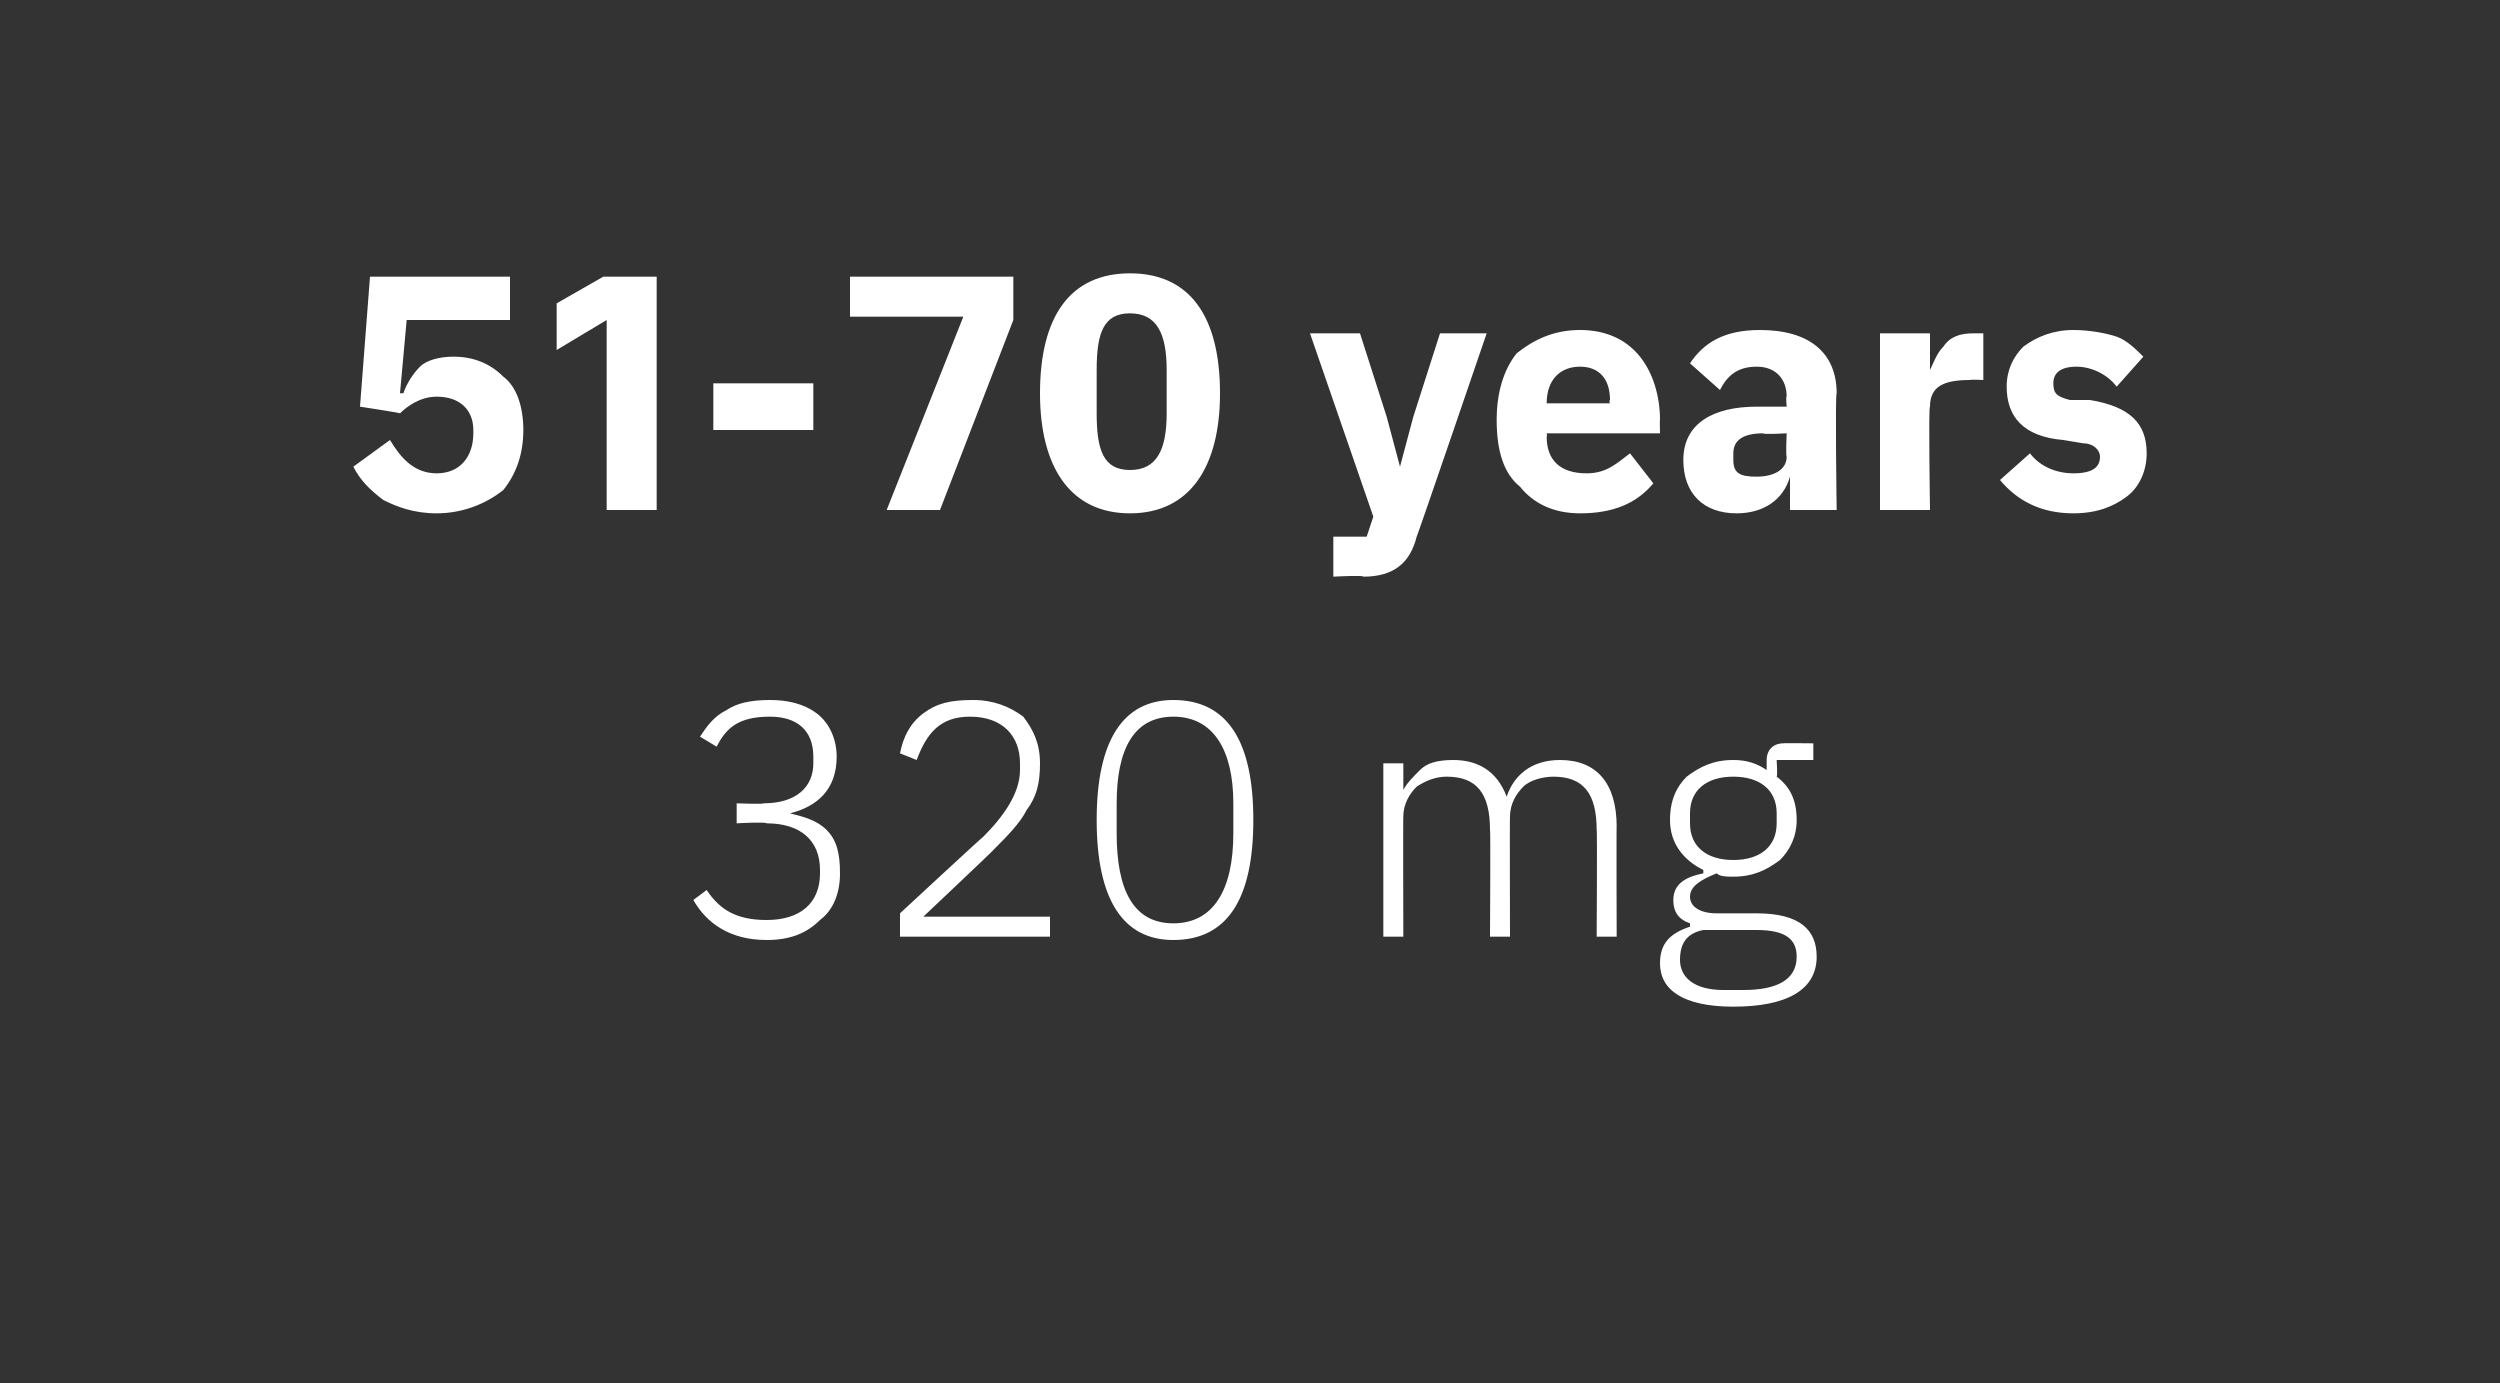
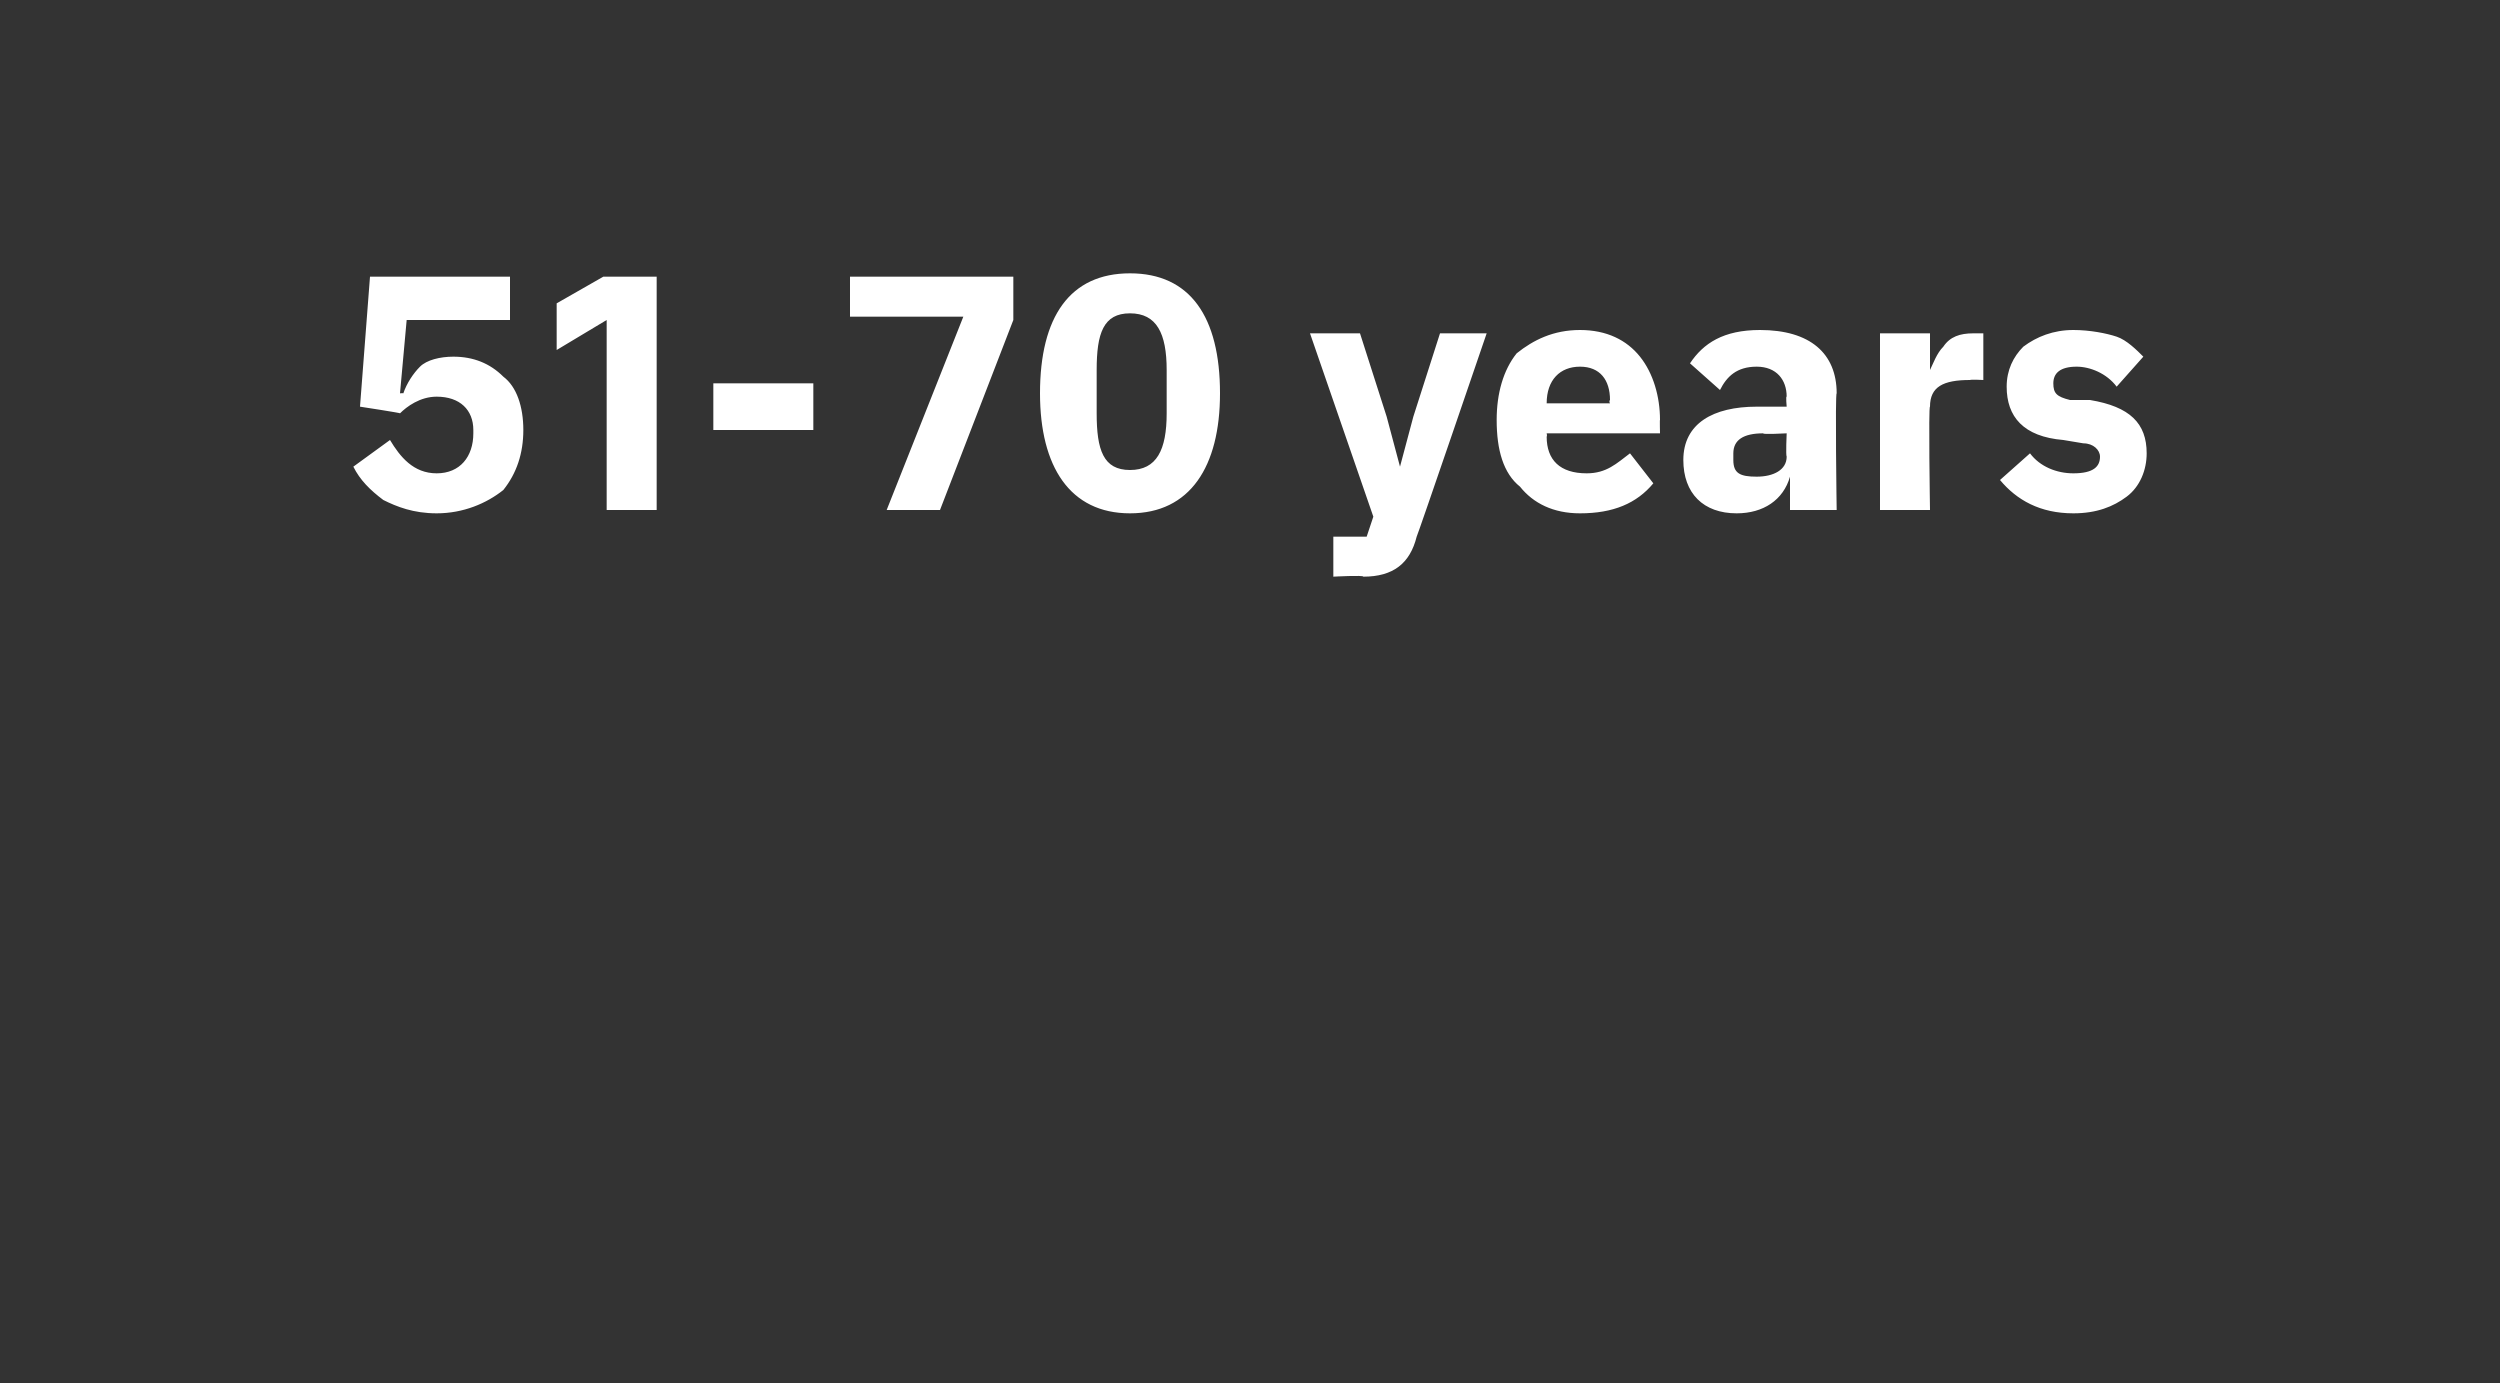
<svg xmlns="http://www.w3.org/2000/svg" version="1.1" width="75px" height="41.5px" viewBox="0 0 75 41.5">
  <rect x="0" y="0" width="75" height="41.5" fill="#333333" stroke="none" />
  <desc>51 70 years 320 mg</desc>
  <defs />
  <g id="Polygon167609">
-     <path d="M 22.1 24.1 L 22.1 24.7 C 22.1 24.7 22.97 24.65 23 24.7 C 24 24.7 24.6 25.2 24.6 26.1 C 24.6 26.1 24.6 26.2 24.6 26.2 C 24.6 27.1 24 27.6 23 27.6 C 22.1 27.6 21.6 27.3 21.2 26.7 C 21.2 26.7 20.8 27 20.8 27 C 21.2 27.7 21.9 28.2 23 28.2 C 23.7 28.2 24.2 28 24.6 27.6 C 25 27.3 25.2 26.8 25.2 26.2 C 25.2 25.6 25.1 25.2 24.8 24.9 C 24.5 24.6 24.1 24.5 23.7 24.4 C 23.7 24.4 23.7 24.4 23.7 24.4 C 24.5 24.2 25.1 23.7 25.1 22.7 C 25.1 22.2 24.9 21.7 24.5 21.4 C 24.1 21.1 23.6 21 23.1 21 C 22.5 21 22.1 21.1 21.8 21.3 C 21.4 21.5 21.2 21.8 21 22.1 C 21 22.1 21.5 22.4 21.5 22.4 C 21.8 21.8 22.2 21.5 23.1 21.5 C 23.9 21.5 24.4 21.9 24.4 22.7 C 24.4 22.7 24.4 22.9 24.4 22.9 C 24.4 23.6 23.9 24.1 22.9 24.1 C 22.92 24.13 22.1 24.1 22.1 24.1 Z M 31.5 27.5 L 27.7 27.5 C 27.7 27.5 29.84 25.48 29.8 25.5 C 30.2 25.1 30.6 24.7 30.8 24.3 C 31.1 23.9 31.2 23.5 31.2 22.9 C 31.2 22.3 31 21.9 30.7 21.5 C 30.3 21.2 29.8 21 29.2 21 C 28.5 21 28.1 21.1 27.7 21.4 C 27.3 21.7 27.1 22.1 27 22.6 C 27 22.6 27.5 22.8 27.5 22.8 C 27.8 22 28.2 21.5 29.1 21.5 C 30.1 21.5 30.6 22.1 30.6 22.9 C 30.6 22.9 30.6 23.1 30.6 23.1 C 30.6 23.8 30.1 24.5 29.5 25.1 C 29.48 25.1 27 27.4 27 27.4 L 27 28.1 L 31.5 28.1 L 31.5 27.5 Z M 37.6 24.6 C 37.6 22.2 36.8 21 35.2 21 C 33.7 21 32.9 22.2 32.9 24.6 C 32.9 27 33.7 28.2 35.2 28.2 C 36.8 28.2 37.6 27 37.6 24.6 Z M 33.5 25 C 33.5 25 33.5 24.1 33.5 24.1 C 33.5 22.5 34 21.5 35.2 21.5 C 36.4 21.5 37 22.5 37 24.1 C 37 24.1 37 25 37 25 C 37 26.7 36.4 27.7 35.2 27.7 C 34 27.7 33.5 26.7 33.5 25 Z M 42.1 28.1 C 42.1 28.1 42.09 24.45 42.1 24.5 C 42.1 24.1 42.3 23.8 42.5 23.6 C 42.8 23.4 43.1 23.3 43.4 23.3 C 44.3 23.3 44.7 23.8 44.7 24.9 C 44.72 24.86 44.7 28.1 44.7 28.1 L 45.3 28.1 C 45.3 28.1 45.29 24.46 45.3 24.5 C 45.3 24.1 45.5 23.8 45.7 23.6 C 45.9 23.4 46.3 23.3 46.6 23.3 C 47.5 23.3 47.9 23.8 47.9 24.9 C 47.92 24.86 47.9 28.1 47.9 28.1 L 48.5 28.1 C 48.5 28.1 48.49 24.76 48.5 24.8 C 48.5 23.5 47.9 22.8 46.8 22.8 C 45.9 22.8 45.4 23.3 45.2 23.9 C 45.2 23.9 45.2 23.9 45.2 23.9 C 44.9 23.1 44.3 22.8 43.6 22.8 C 43.1 22.8 42.8 22.9 42.6 23.1 C 42.4 23.3 42.2 23.5 42.1 23.7 C 42.12 23.74 42.1 23.7 42.1 23.7 L 42.1 22.9 L 41.5 22.9 L 41.5 28.1 L 42.1 28.1 Z M 52.7 27.4 C 52.7 27.4 51.5 27.4 51.5 27.4 C 51 27.4 50.7 27.2 50.7 26.9 C 50.7 26.6 51 26.4 51.5 26.2 C 51.6 26.3 51.8 26.3 52 26.3 C 52.6 26.3 53 26.1 53.4 25.8 C 53.7 25.5 53.9 25.1 53.9 24.6 C 53.9 24 53.7 23.6 53.3 23.3 C 53.33 23.28 53.3 22.8 53.3 22.8 L 54.4 22.8 L 54.4 22.3 C 54.4 22.3 53.49 22.29 53.5 22.3 C 53.2 22.3 53 22.5 53 22.8 C 53 22.8 53 23.1 53 23.1 C 52.7 22.9 52.4 22.8 52 22.8 C 51.4 22.8 51 23 50.6 23.3 C 50.3 23.6 50.1 24 50.1 24.6 C 50.1 25.3 50.5 25.8 51.1 26.1 C 51.1 26.1 51.1 26.2 51.1 26.2 C 50.6 26.3 50.2 26.5 50.2 27 C 50.2 27.4 50.4 27.6 50.7 27.7 C 50.7 27.7 50.7 27.8 50.7 27.8 C 50.1 28 49.8 28.3 49.8 28.9 C 49.8 29.7 50.5 30.2 52 30.2 C 53.6 30.2 54.5 29.7 54.5 28.7 C 54.5 27.9 54 27.4 52.7 27.4 Z M 52.3 29.7 C 52.3 29.7 51.7 29.7 51.7 29.7 C 50.8 29.7 50.4 29.3 50.4 28.8 C 50.4 28.3 50.6 28 51.1 27.9 C 51.1 27.9 52.7 27.9 52.7 27.9 C 53.6 27.9 53.9 28.2 53.9 28.7 C 53.9 29.4 53.3 29.7 52.3 29.7 Z M 50.7 24.7 C 50.7 24.7 50.7 24.4 50.7 24.4 C 50.7 23.7 51.2 23.3 52 23.3 C 52.8 23.3 53.3 23.7 53.3 24.4 C 53.3 24.4 53.3 24.7 53.3 24.7 C 53.3 25.4 52.8 25.8 52 25.8 C 51.2 25.8 50.7 25.4 50.7 24.7 Z " stroke="none" fill="#fff" />
-   </g>
+     </g>
  <g id="Polygon167608">
    <path d="M 15.3 8.3 L 11.1 8.3 L 10.8 12.2 C 10.8 12.2 12.04 12.39 12 12.4 C 12.2 12.2 12.6 11.9 13.1 11.9 C 13.8 11.9 14.2 12.3 14.2 12.9 C 14.2 12.9 14.2 13 14.2 13 C 14.2 13.7 13.8 14.2 13.1 14.2 C 12.4 14.2 12 13.7 11.7 13.2 C 11.7 13.2 10.6 14 10.6 14 C 10.8 14.4 11.1 14.7 11.5 15 C 11.9 15.2 12.4 15.4 13.1 15.4 C 13.9 15.4 14.6 15.1 15.1 14.7 C 15.5 14.2 15.7 13.6 15.7 12.9 C 15.7 12.2 15.5 11.6 15.1 11.3 C 14.7 10.9 14.2 10.7 13.6 10.7 C 13.2 10.7 12.8 10.8 12.6 11 C 12.4 11.2 12.2 11.5 12.1 11.8 C 12.1 11.79 12 11.8 12 11.8 L 12.2 9.6 L 15.3 9.6 L 15.3 8.3 Z M 18.1 8.3 L 19.7 8.3 L 19.7 15.3 L 18.2 15.3 L 18.2 9.6 L 16.7 10.5 L 16.7 9.1 L 18.1 8.3 Z M 24.4 12.9 L 24.4 11.5 L 21.4 11.5 L 21.4 12.9 L 24.4 12.9 Z M 25.5 8.3 L 30.4 8.3 L 30.4 9.6 L 28.2 15.3 L 26.6 15.3 L 28.9 9.5 L 25.5 9.5 L 25.5 8.3 Z M 36.6 11.8 C 36.6 9.5 35.7 8.2 33.9 8.2 C 32.1 8.2 31.2 9.5 31.2 11.8 C 31.2 14 32.1 15.4 33.9 15.4 C 35.7 15.4 36.6 14 36.6 11.8 Z M 32.9 12.4 C 32.9 12.4 32.9 11.1 32.9 11.1 C 32.9 10 33.1 9.4 33.9 9.4 C 34.7 9.4 35 10 35 11.1 C 35 11.1 35 12.4 35 12.4 C 35 13.5 34.7 14.1 33.9 14.1 C 33.1 14.1 32.9 13.5 32.9 12.4 Z M 42.4 12.5 L 42 14 L 42 14 L 41.6 12.5 L 40.8 10 L 39.3 10 L 41.2 15.5 L 41 16.1 L 40 16.1 L 40 17.3 C 40 17.3 40.92 17.25 40.9 17.3 C 41.8 17.3 42.3 16.9 42.5 16.1 C 42.53 16.06 44.6 10 44.6 10 L 43.2 10 L 42.4 12.5 Z M 49.6 14.5 C 49.6 14.5 48.9 13.6 48.9 13.6 C 48.5 13.9 48.2 14.2 47.6 14.2 C 46.8 14.2 46.4 13.8 46.4 13.1 C 46.42 13.08 46.4 13 46.4 13 L 49.8 13 C 49.8 13 49.79 12.56 49.8 12.6 C 49.8 11.9 49.6 11.2 49.2 10.7 C 48.8 10.2 48.2 9.9 47.4 9.9 C 46.6 9.9 46 10.2 45.5 10.6 C 45.1 11.1 44.9 11.8 44.9 12.6 C 44.9 13.5 45.1 14.2 45.6 14.6 C 46 15.1 46.6 15.4 47.4 15.4 C 48.4 15.4 49.1 15.1 49.6 14.5 Z M 48.3 12 C 48.26 12.04 48.3 12.1 48.3 12.1 L 46.4 12.1 C 46.4 12.1 46.42 12.05 46.4 12.1 C 46.4 11.4 46.8 11 47.4 11 C 48 11 48.3 11.4 48.3 12 Z M 55.1 11.8 C 55.05 11.8 55.1 15.3 55.1 15.3 L 53.7 15.3 L 53.7 14.3 C 53.7 14.3 53.66 14.33 53.7 14.3 C 53.5 15 52.9 15.4 52.1 15.4 C 51.1 15.4 50.5 14.8 50.5 13.8 C 50.5 12.7 51.4 12.2 52.7 12.2 C 52.74 12.2 53.6 12.2 53.6 12.2 C 53.6 12.2 53.57 11.87 53.6 11.9 C 53.6 11.4 53.3 11 52.7 11 C 52.1 11 51.8 11.3 51.6 11.7 C 51.6 11.7 50.7 10.9 50.7 10.9 C 51.1 10.3 51.7 9.9 52.8 9.9 C 54.3 9.9 55.1 10.6 55.1 11.8 Z M 53.6 13 C 53.6 13 52.85 13.04 52.9 13 C 52.3 13 52 13.2 52 13.6 C 52 13.6 52 13.8 52 13.8 C 52 14.2 52.2 14.3 52.7 14.3 C 53.2 14.3 53.6 14.1 53.6 13.7 C 53.57 13.66 53.6 13 53.6 13 Z M 57.9 15.3 C 57.9 15.3 57.85 12.18 57.9 12.2 C 57.9 11.6 58.3 11.4 59.1 11.4 C 59.13 11.38 59.5 11.4 59.5 11.4 L 59.5 10 C 59.5 10 59.24 10 59.2 10 C 58.8 10 58.5 10.1 58.3 10.4 C 58.1 10.6 58 10.9 57.9 11.1 C 57.9 11.14 57.9 11.1 57.9 11.1 L 57.9 10 L 56.4 10 L 56.4 15.3 L 57.9 15.3 Z M 63.8 14.9 C 64.2 14.6 64.4 14.1 64.4 13.6 C 64.4 12.7 63.9 12.2 62.7 12 C 62.7 12 62.1 12 62.1 12 C 61.7 11.9 61.6 11.8 61.6 11.5 C 61.6 11.2 61.8 11 62.3 11 C 62.7 11 63.2 11.2 63.5 11.6 C 63.5 11.6 64.3 10.7 64.3 10.7 C 64.1 10.5 63.8 10.2 63.5 10.1 C 63.2 10 62.7 9.9 62.2 9.9 C 61.6 9.9 61.1 10.1 60.7 10.4 C 60.4 10.7 60.2 11.1 60.2 11.6 C 60.2 12.5 60.7 13.1 61.9 13.2 C 61.9 13.2 62.5 13.3 62.5 13.3 C 62.8 13.3 63 13.5 63 13.7 C 63 14 62.8 14.2 62.2 14.2 C 61.7 14.2 61.2 14 60.9 13.6 C 60.9 13.6 60 14.4 60 14.4 C 60.5 15 61.2 15.4 62.2 15.4 C 62.9 15.4 63.4 15.2 63.8 14.9 Z " stroke="none" fill="#fff" />
  </g>
</svg>